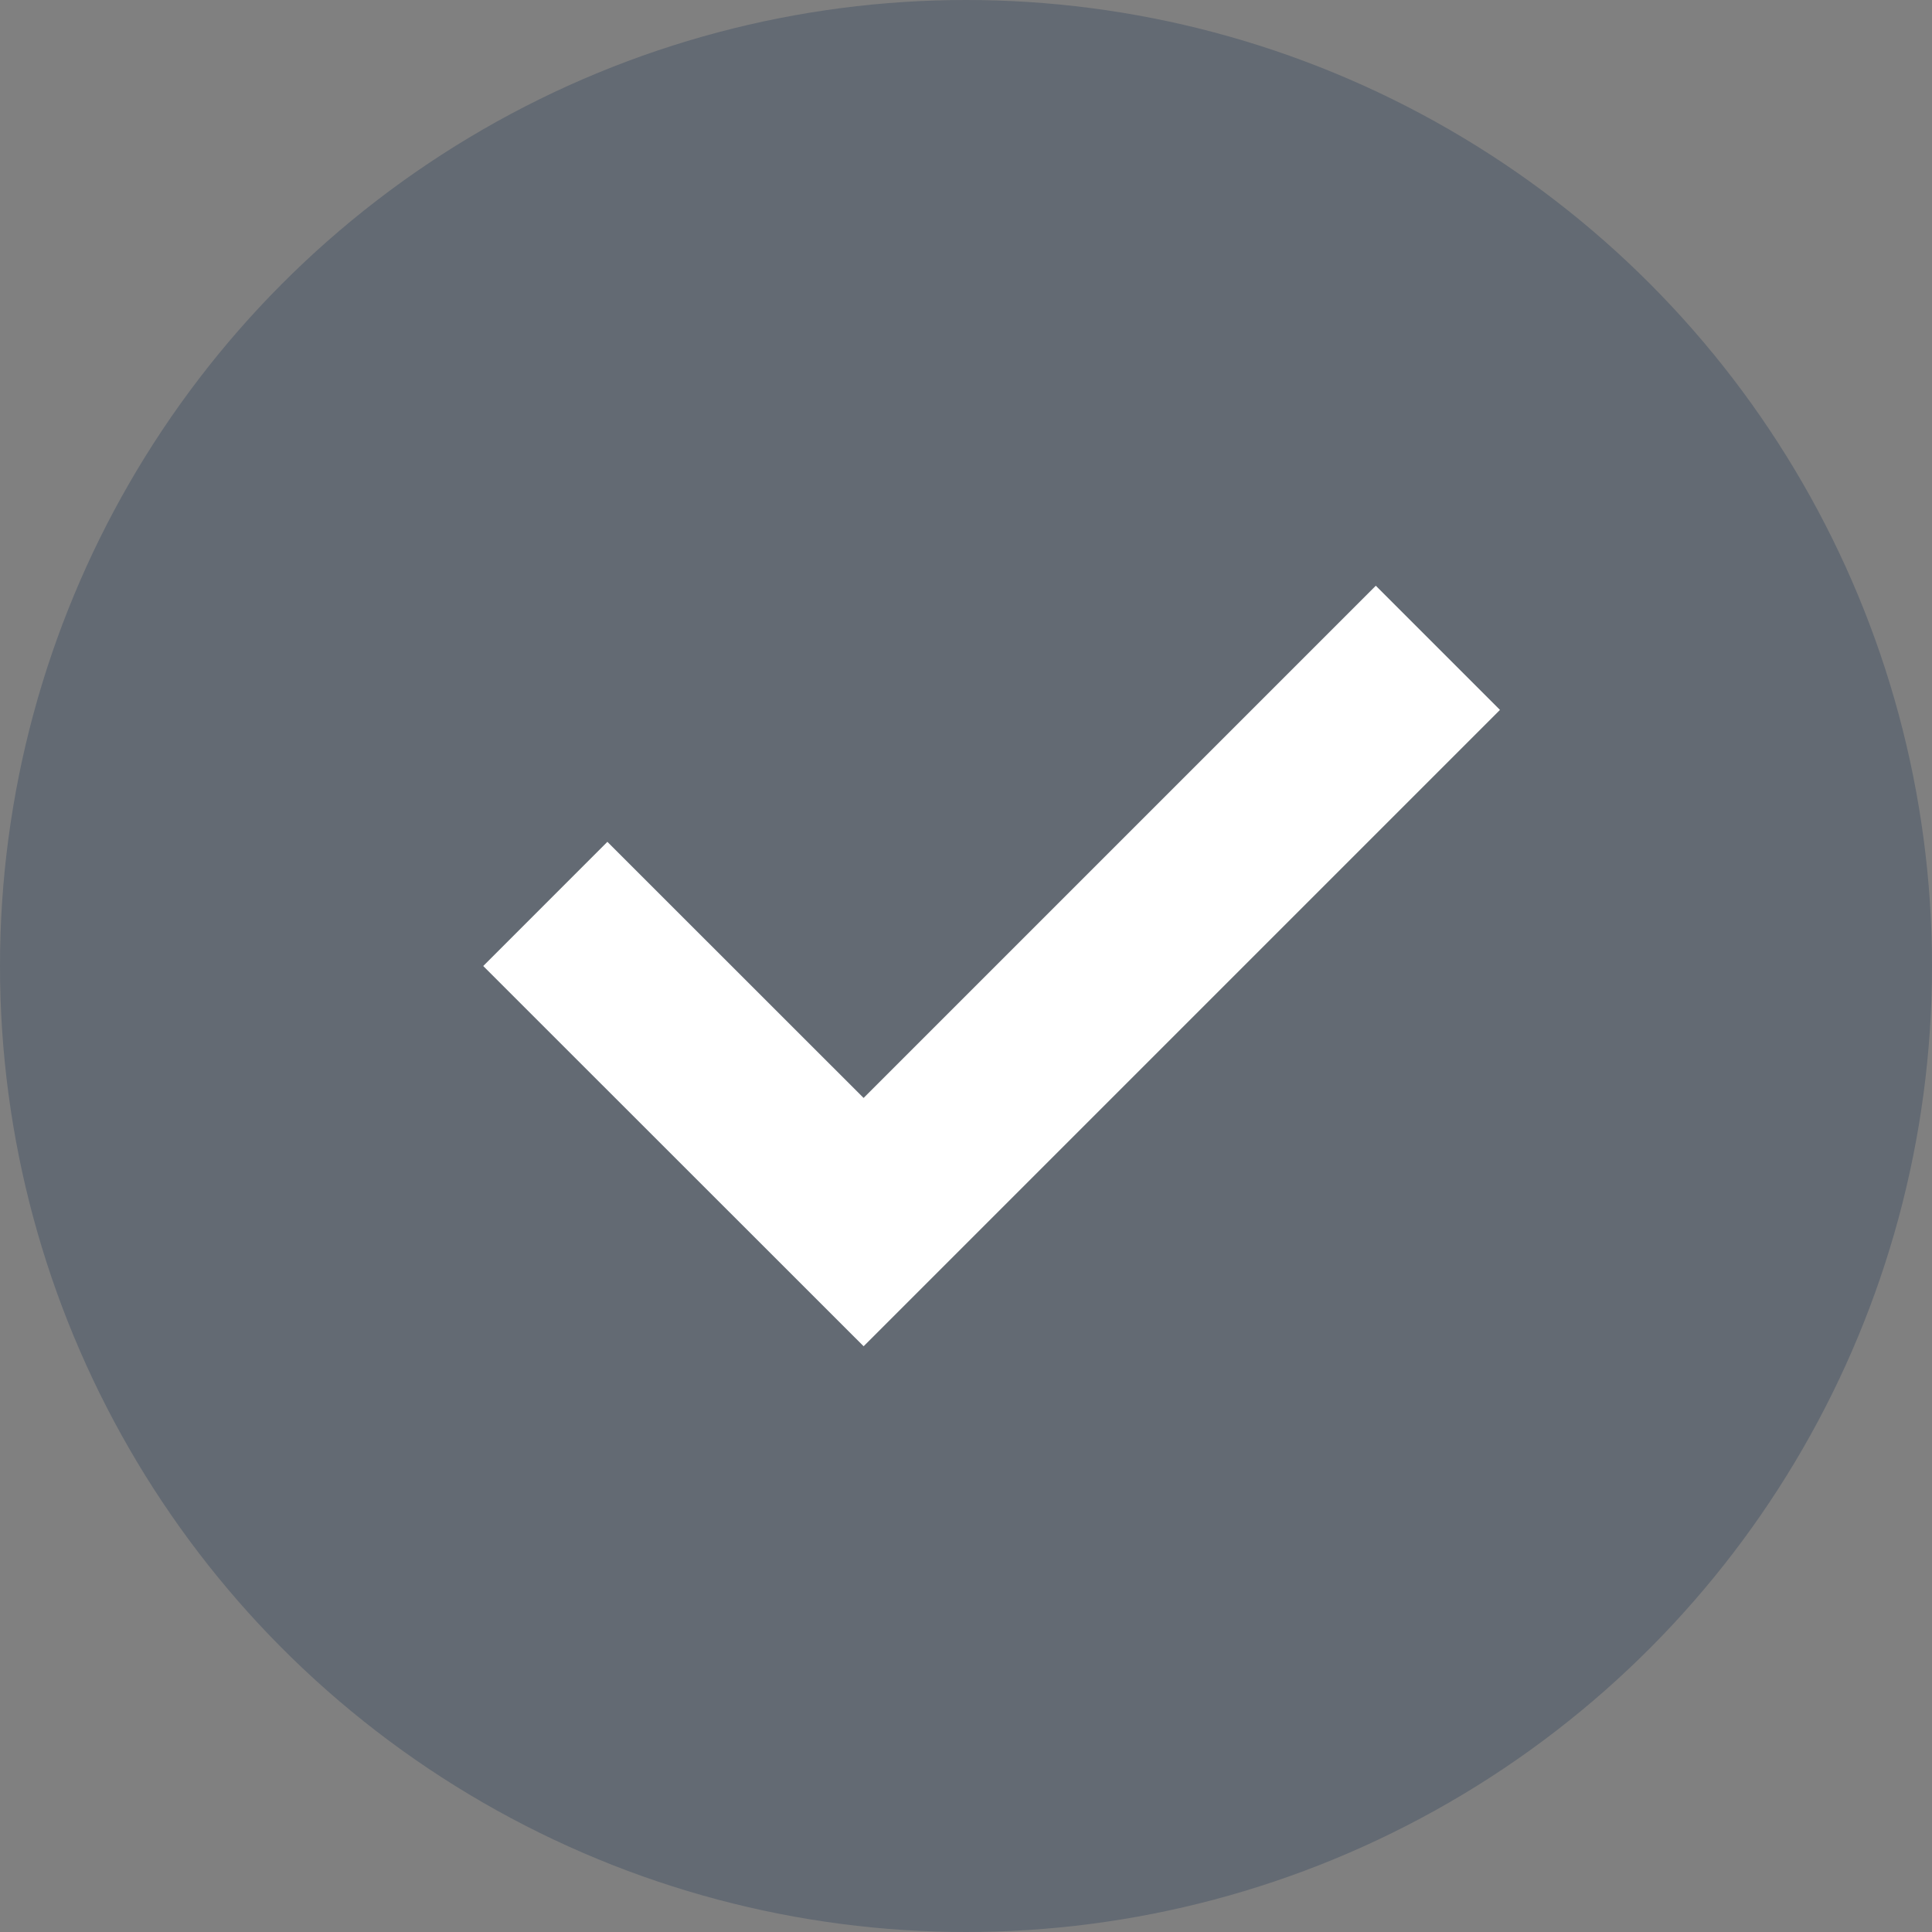
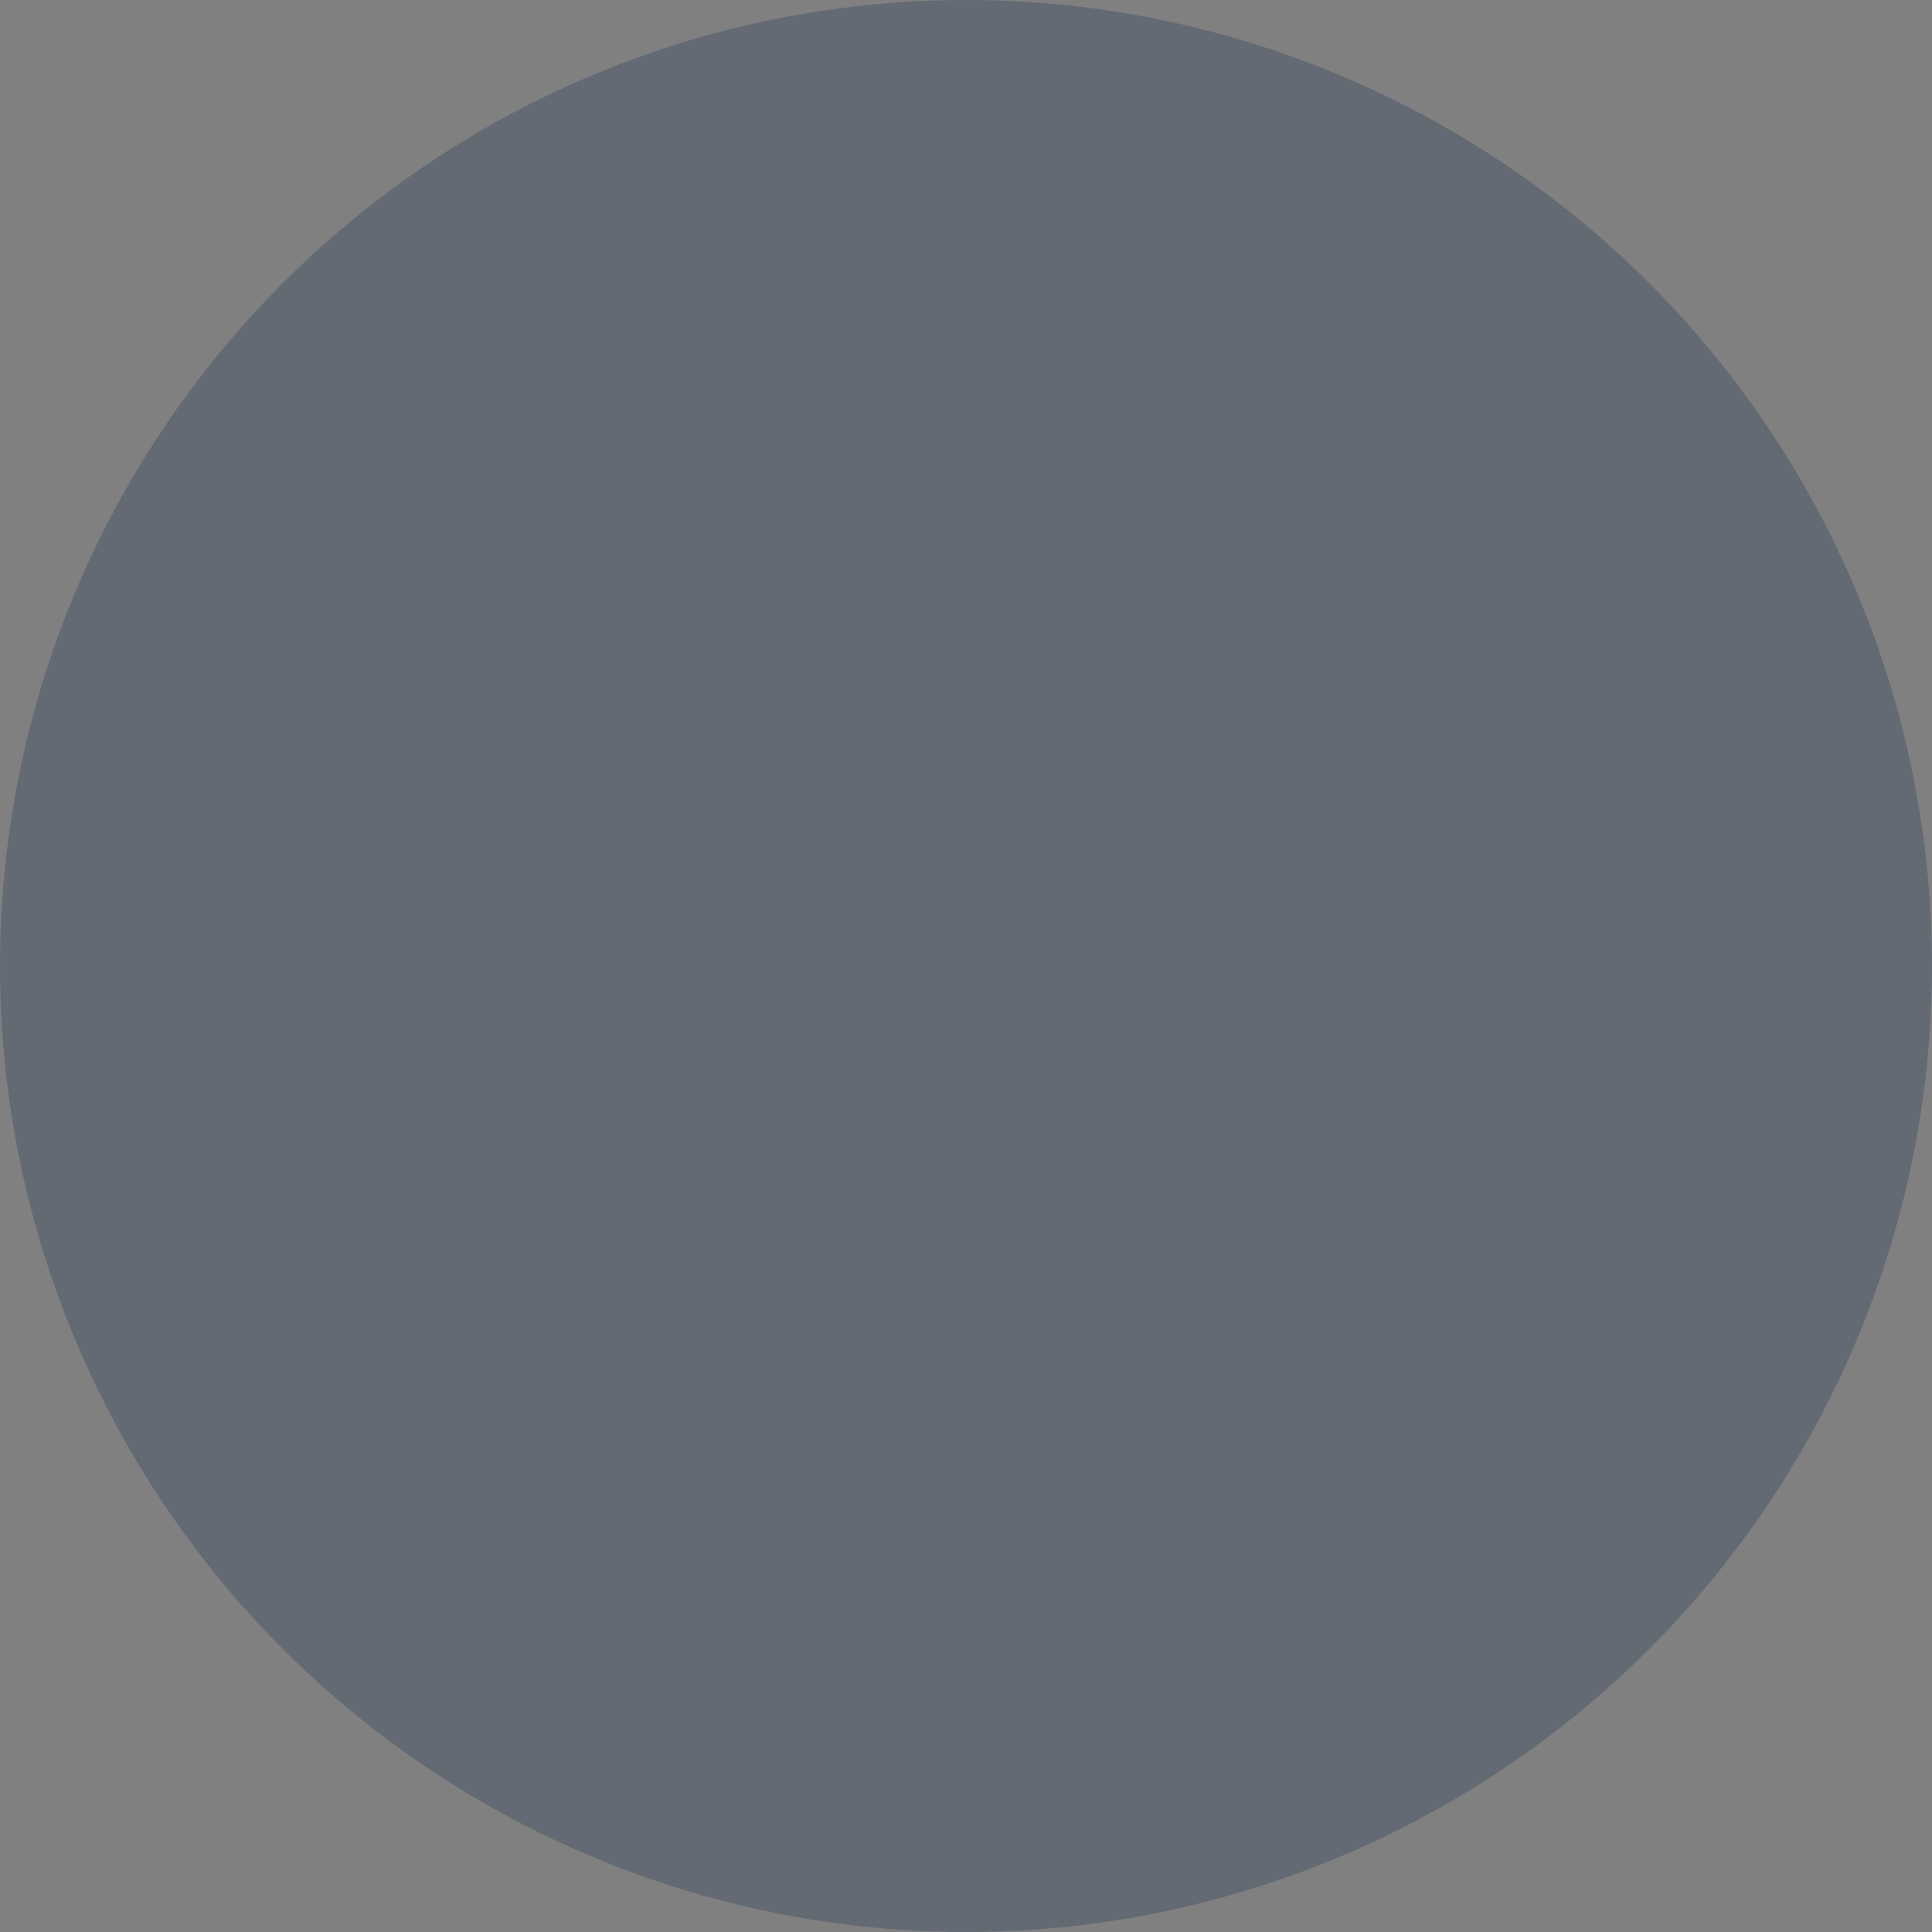
<svg xmlns="http://www.w3.org/2000/svg" width="18" height="18" viewBox="0 0 18 18" fill="none">
  <rect x="0" y="0" width="18" height="18" fill="#808080" stroke="none" />
  <circle opacity="0.5" cx="9" cy="9" r="9" fill="#475467" />
  <g clip-path="url(#clip0_1_662)">
-     <path d="M5.659 9L8.046 11.386L12.818 6.614" stroke="white" stroke-width="1.636" stroke-linecap="square" />
-   </g>
+     </g>
  <defs>
    <clipPath id="clip0_1_662">
      <rect width="11.454" height="11.454" fill="white" transform="translate(3.272 3.272)" />
    </clipPath>
  </defs>
</svg>